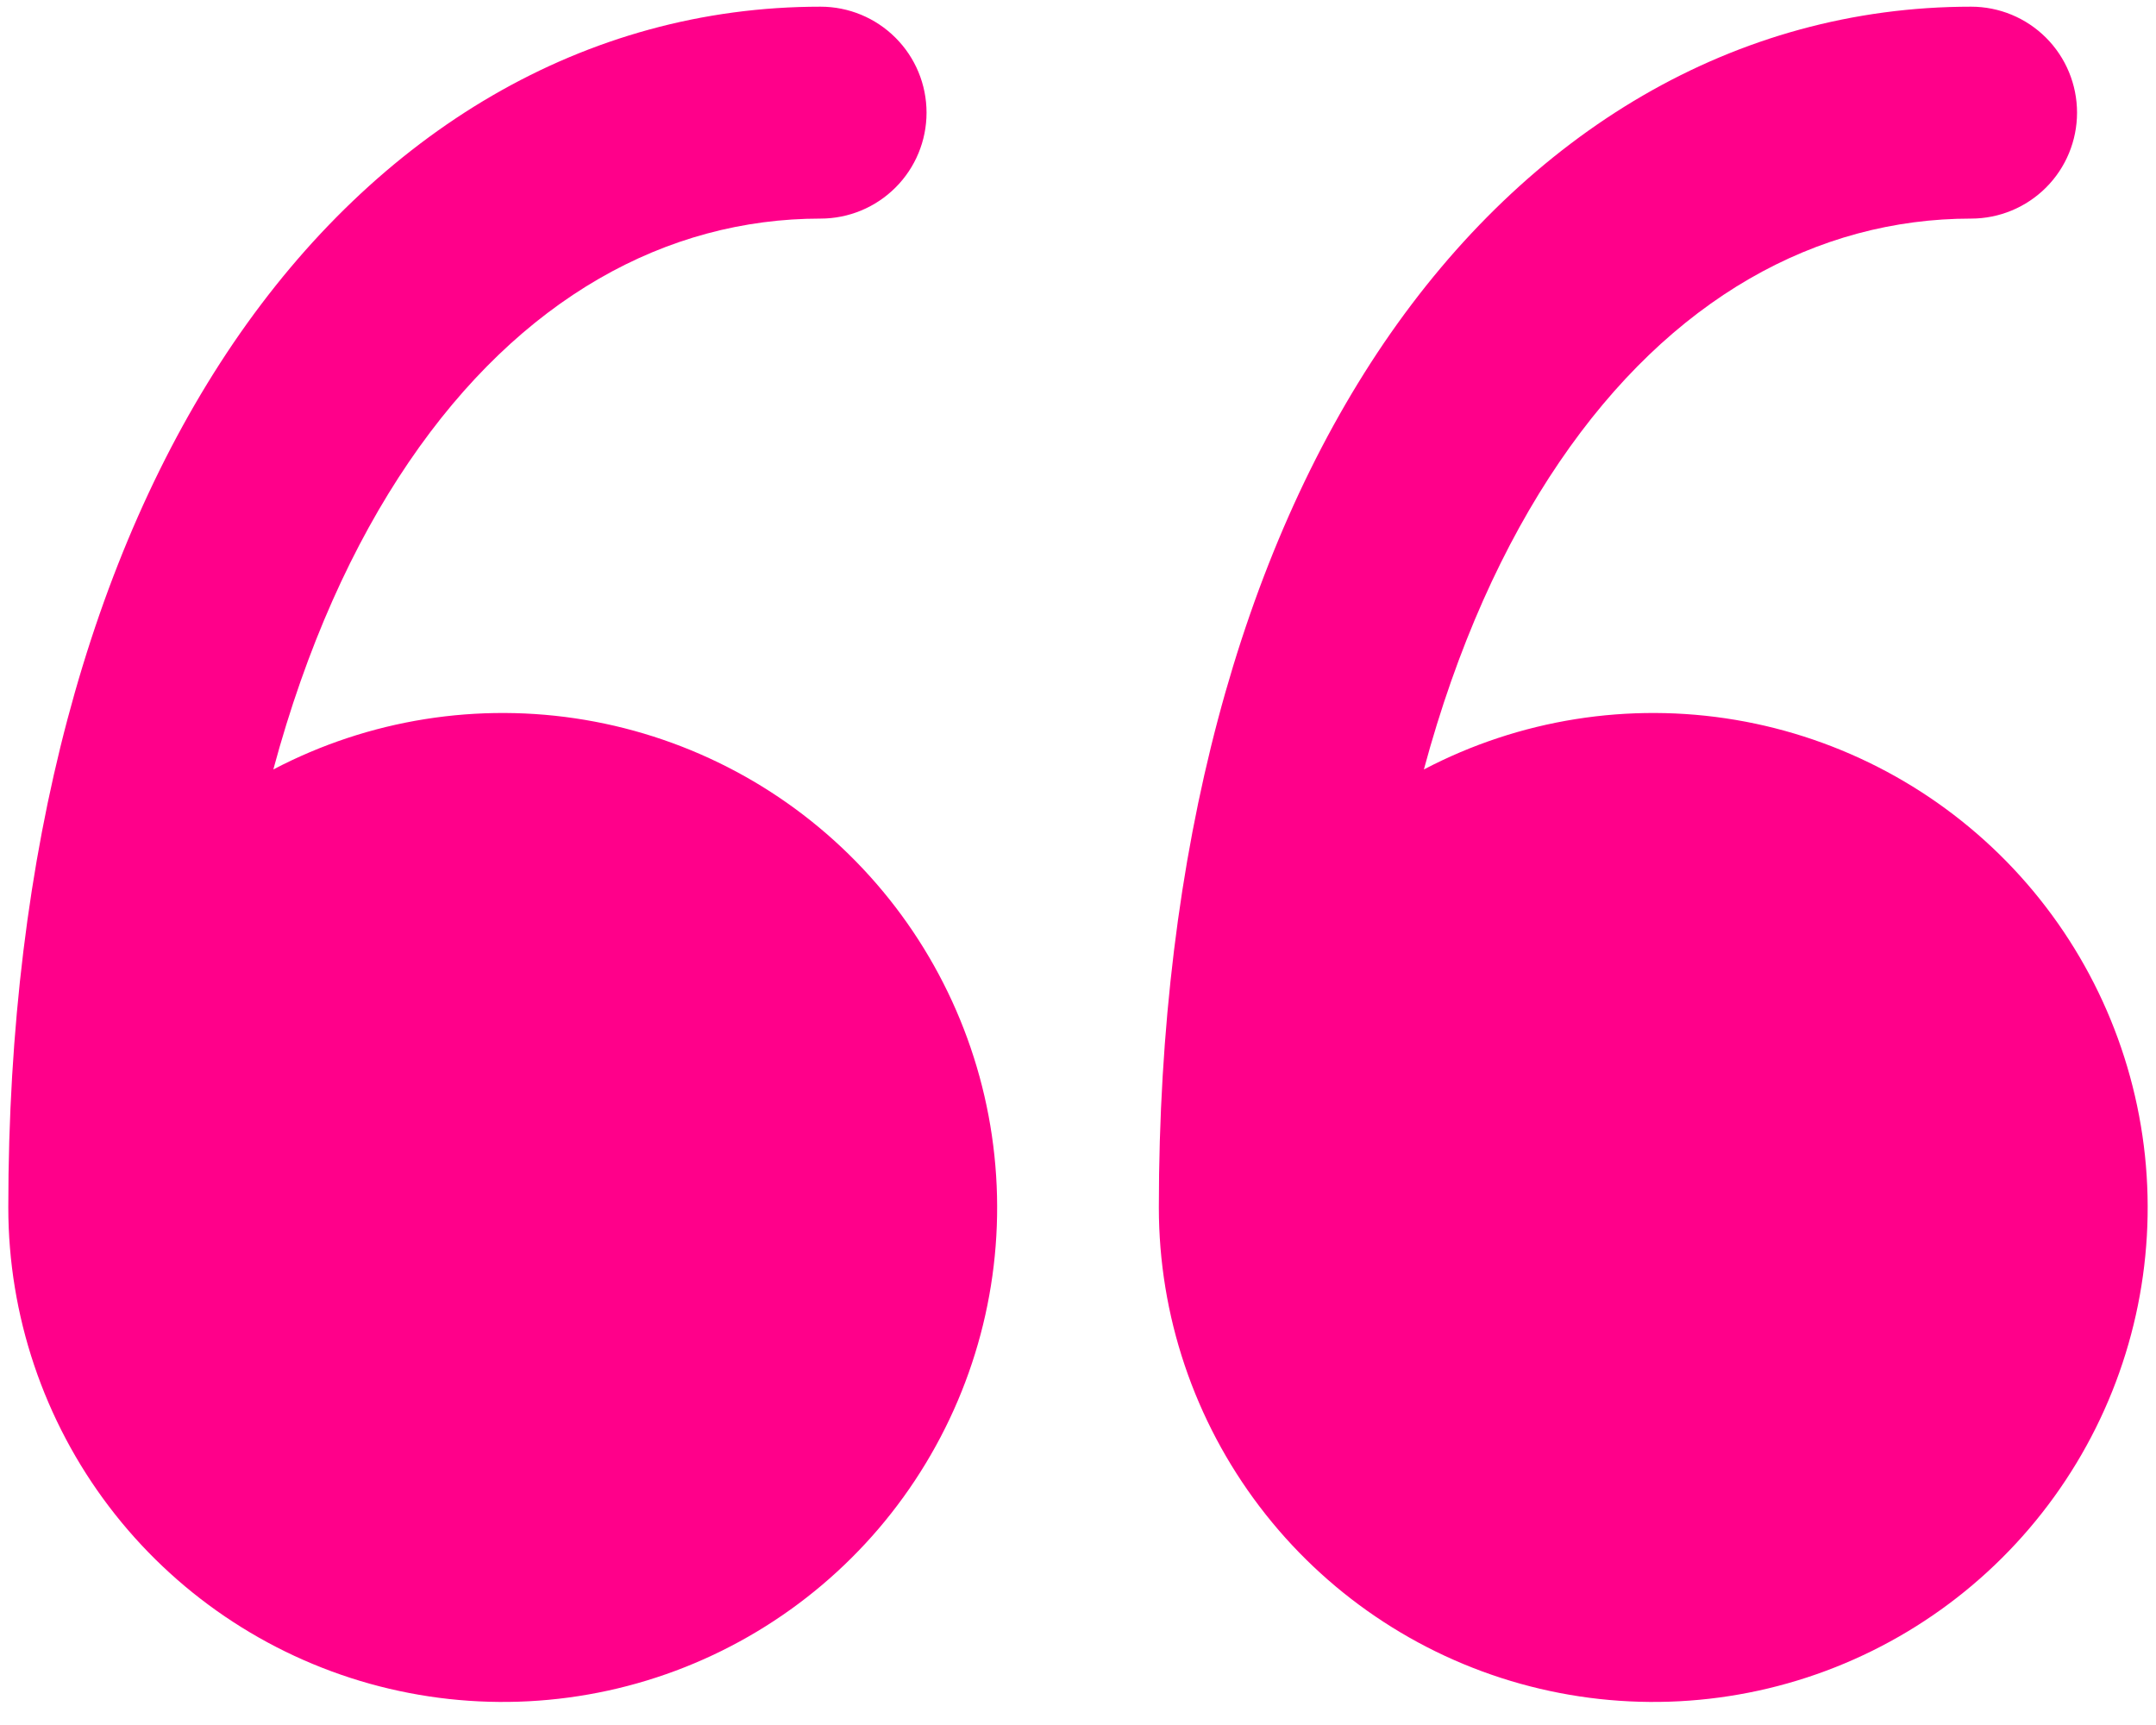
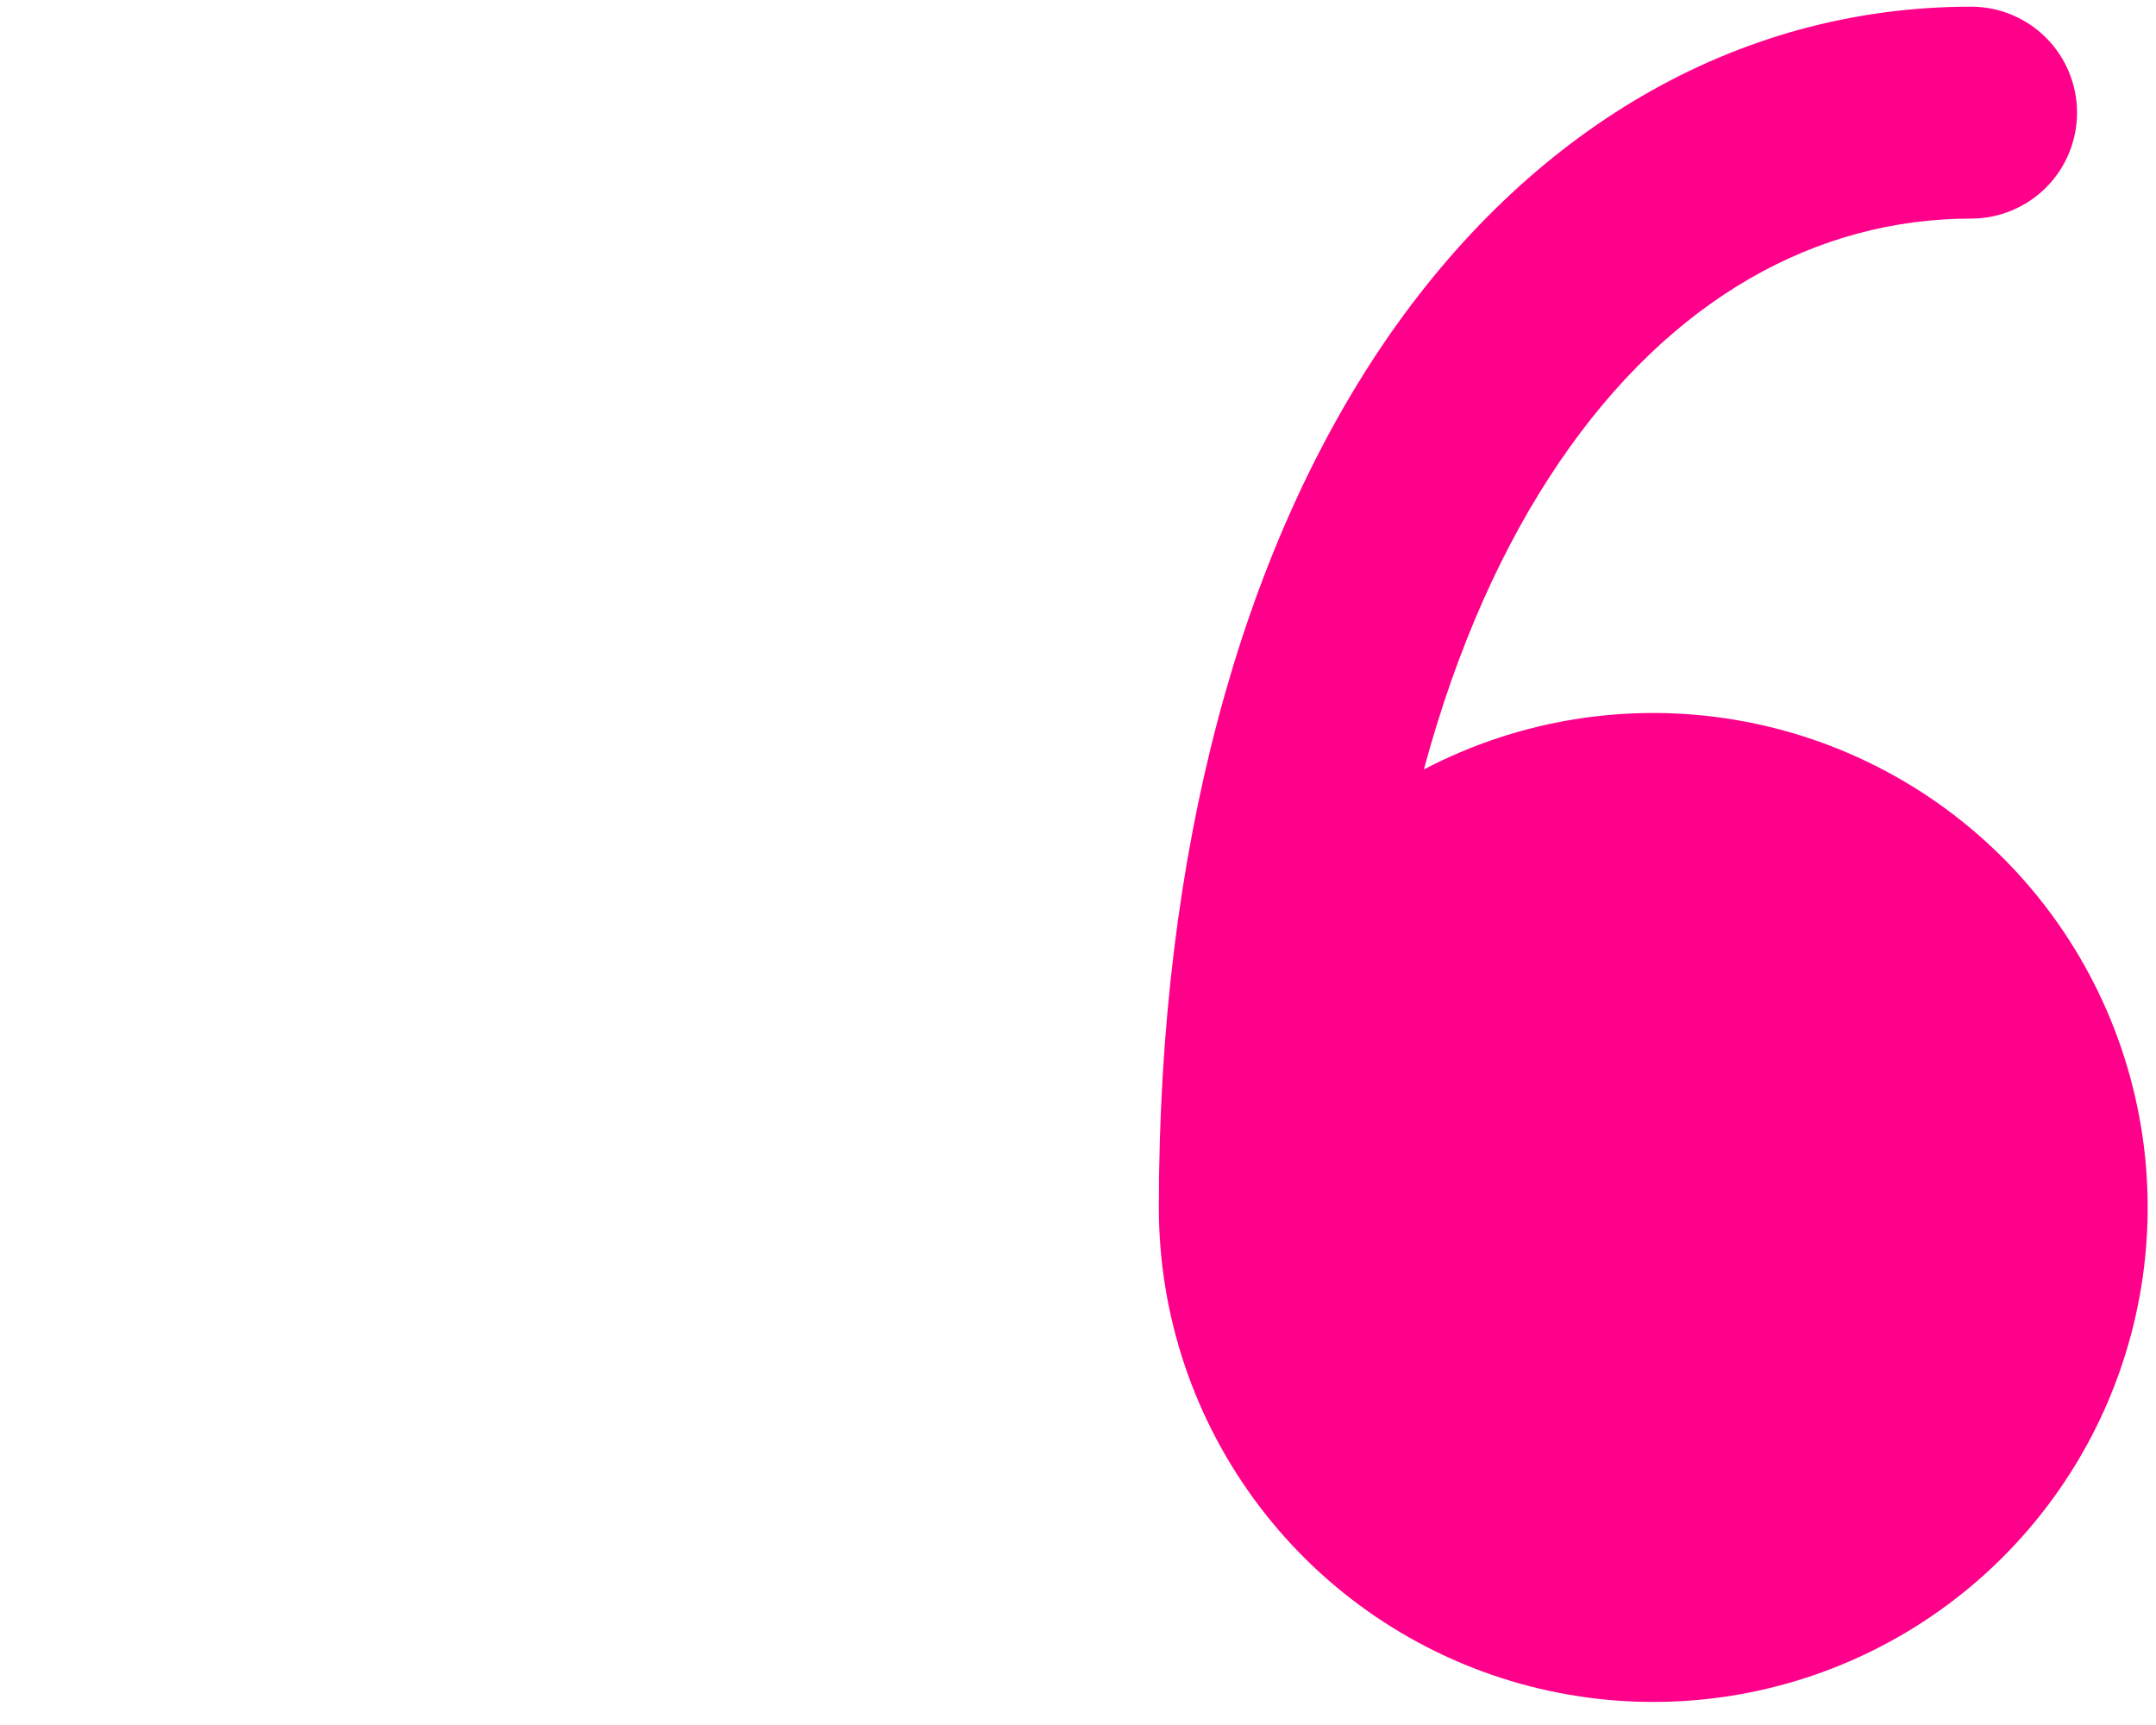
<svg xmlns="http://www.w3.org/2000/svg" width="40" height="32" viewBox="0 0 40 32" fill="none">
-   <path d="M0.154 22.401C0.155 24.404 0.811 26.352 2.022 27.947C3.233 29.542 4.934 30.697 6.863 31.235C8.793 31.773 10.845 31.665 12.707 30.927C14.569 30.189 16.139 28.861 17.175 27.147C18.212 25.434 18.66 23.427 18.449 21.436C18.239 19.444 17.382 17.575 16.01 16.116C14.638 14.657 12.826 13.687 10.85 13.354C8.875 13.021 6.845 13.344 5.071 14.274C5.684 11.999 6.549 10.094 7.584 8.573C9.655 5.528 12.367 4.055 15.224 4.055C15.745 4.055 16.245 3.848 16.614 3.479C16.983 3.111 17.19 2.611 17.19 2.09C17.19 1.568 16.983 1.068 16.614 0.7C16.245 0.331 15.745 0.124 15.224 0.124C10.845 0.124 7.002 2.438 4.332 6.361C1.685 10.256 0.154 15.752 0.154 22.401Z" fill="#FF008A" />
  <path d="M21.5 22.401C21.5 24.404 22.156 26.352 23.368 27.947C24.579 29.542 26.279 30.697 28.209 31.235C30.138 31.773 32.191 31.665 34.053 30.927C35.915 30.189 37.484 28.861 38.521 27.147C39.558 25.434 40.005 23.427 39.795 21.436C39.584 19.444 38.728 17.575 37.356 16.116C35.983 14.657 34.171 13.687 32.196 13.354C30.221 13.021 28.191 13.344 26.417 14.274C27.03 11.999 27.895 10.094 28.93 8.573C31 5.528 33.713 4.055 36.57 4.055C37.091 4.055 37.591 3.848 37.96 3.479C38.328 3.111 38.535 2.611 38.535 2.09C38.535 1.568 38.328 1.068 37.96 0.7C37.591 0.331 37.091 0.124 36.57 0.124C32.19 0.124 28.348 2.438 25.677 6.361C23.03 10.256 21.5 15.752 21.5 22.401Z" fill="#FF008A" />
</svg>